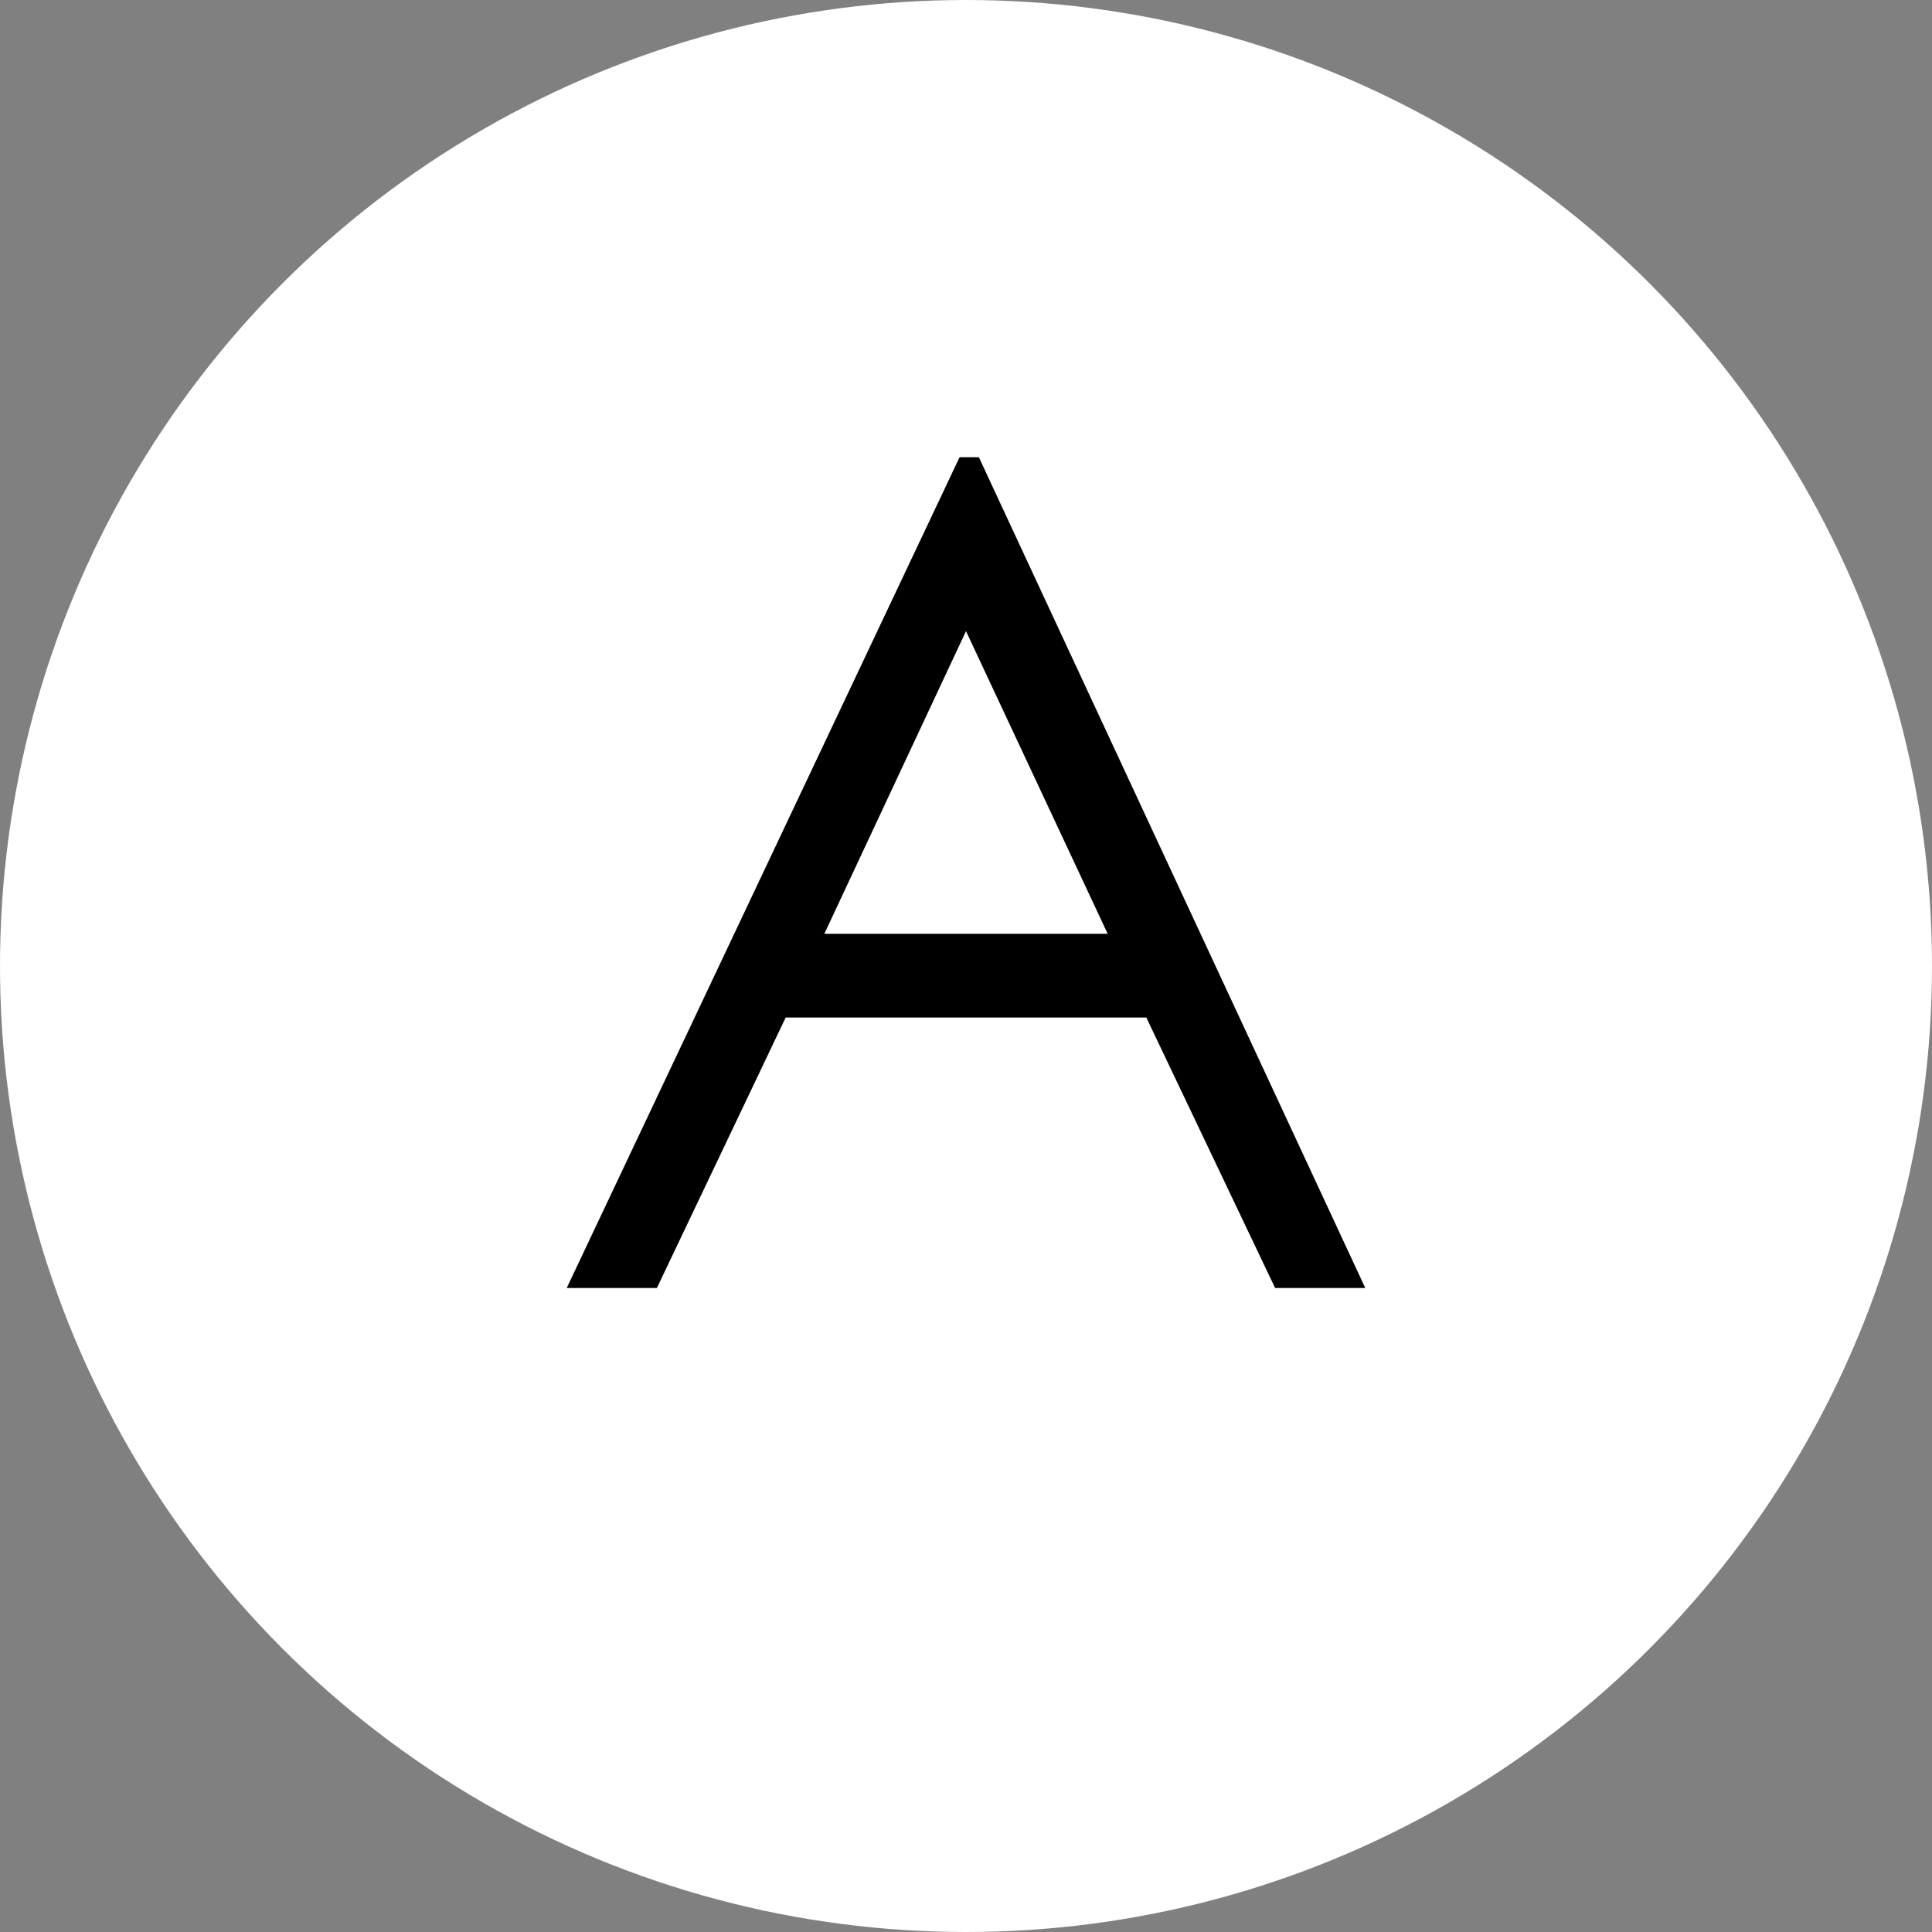
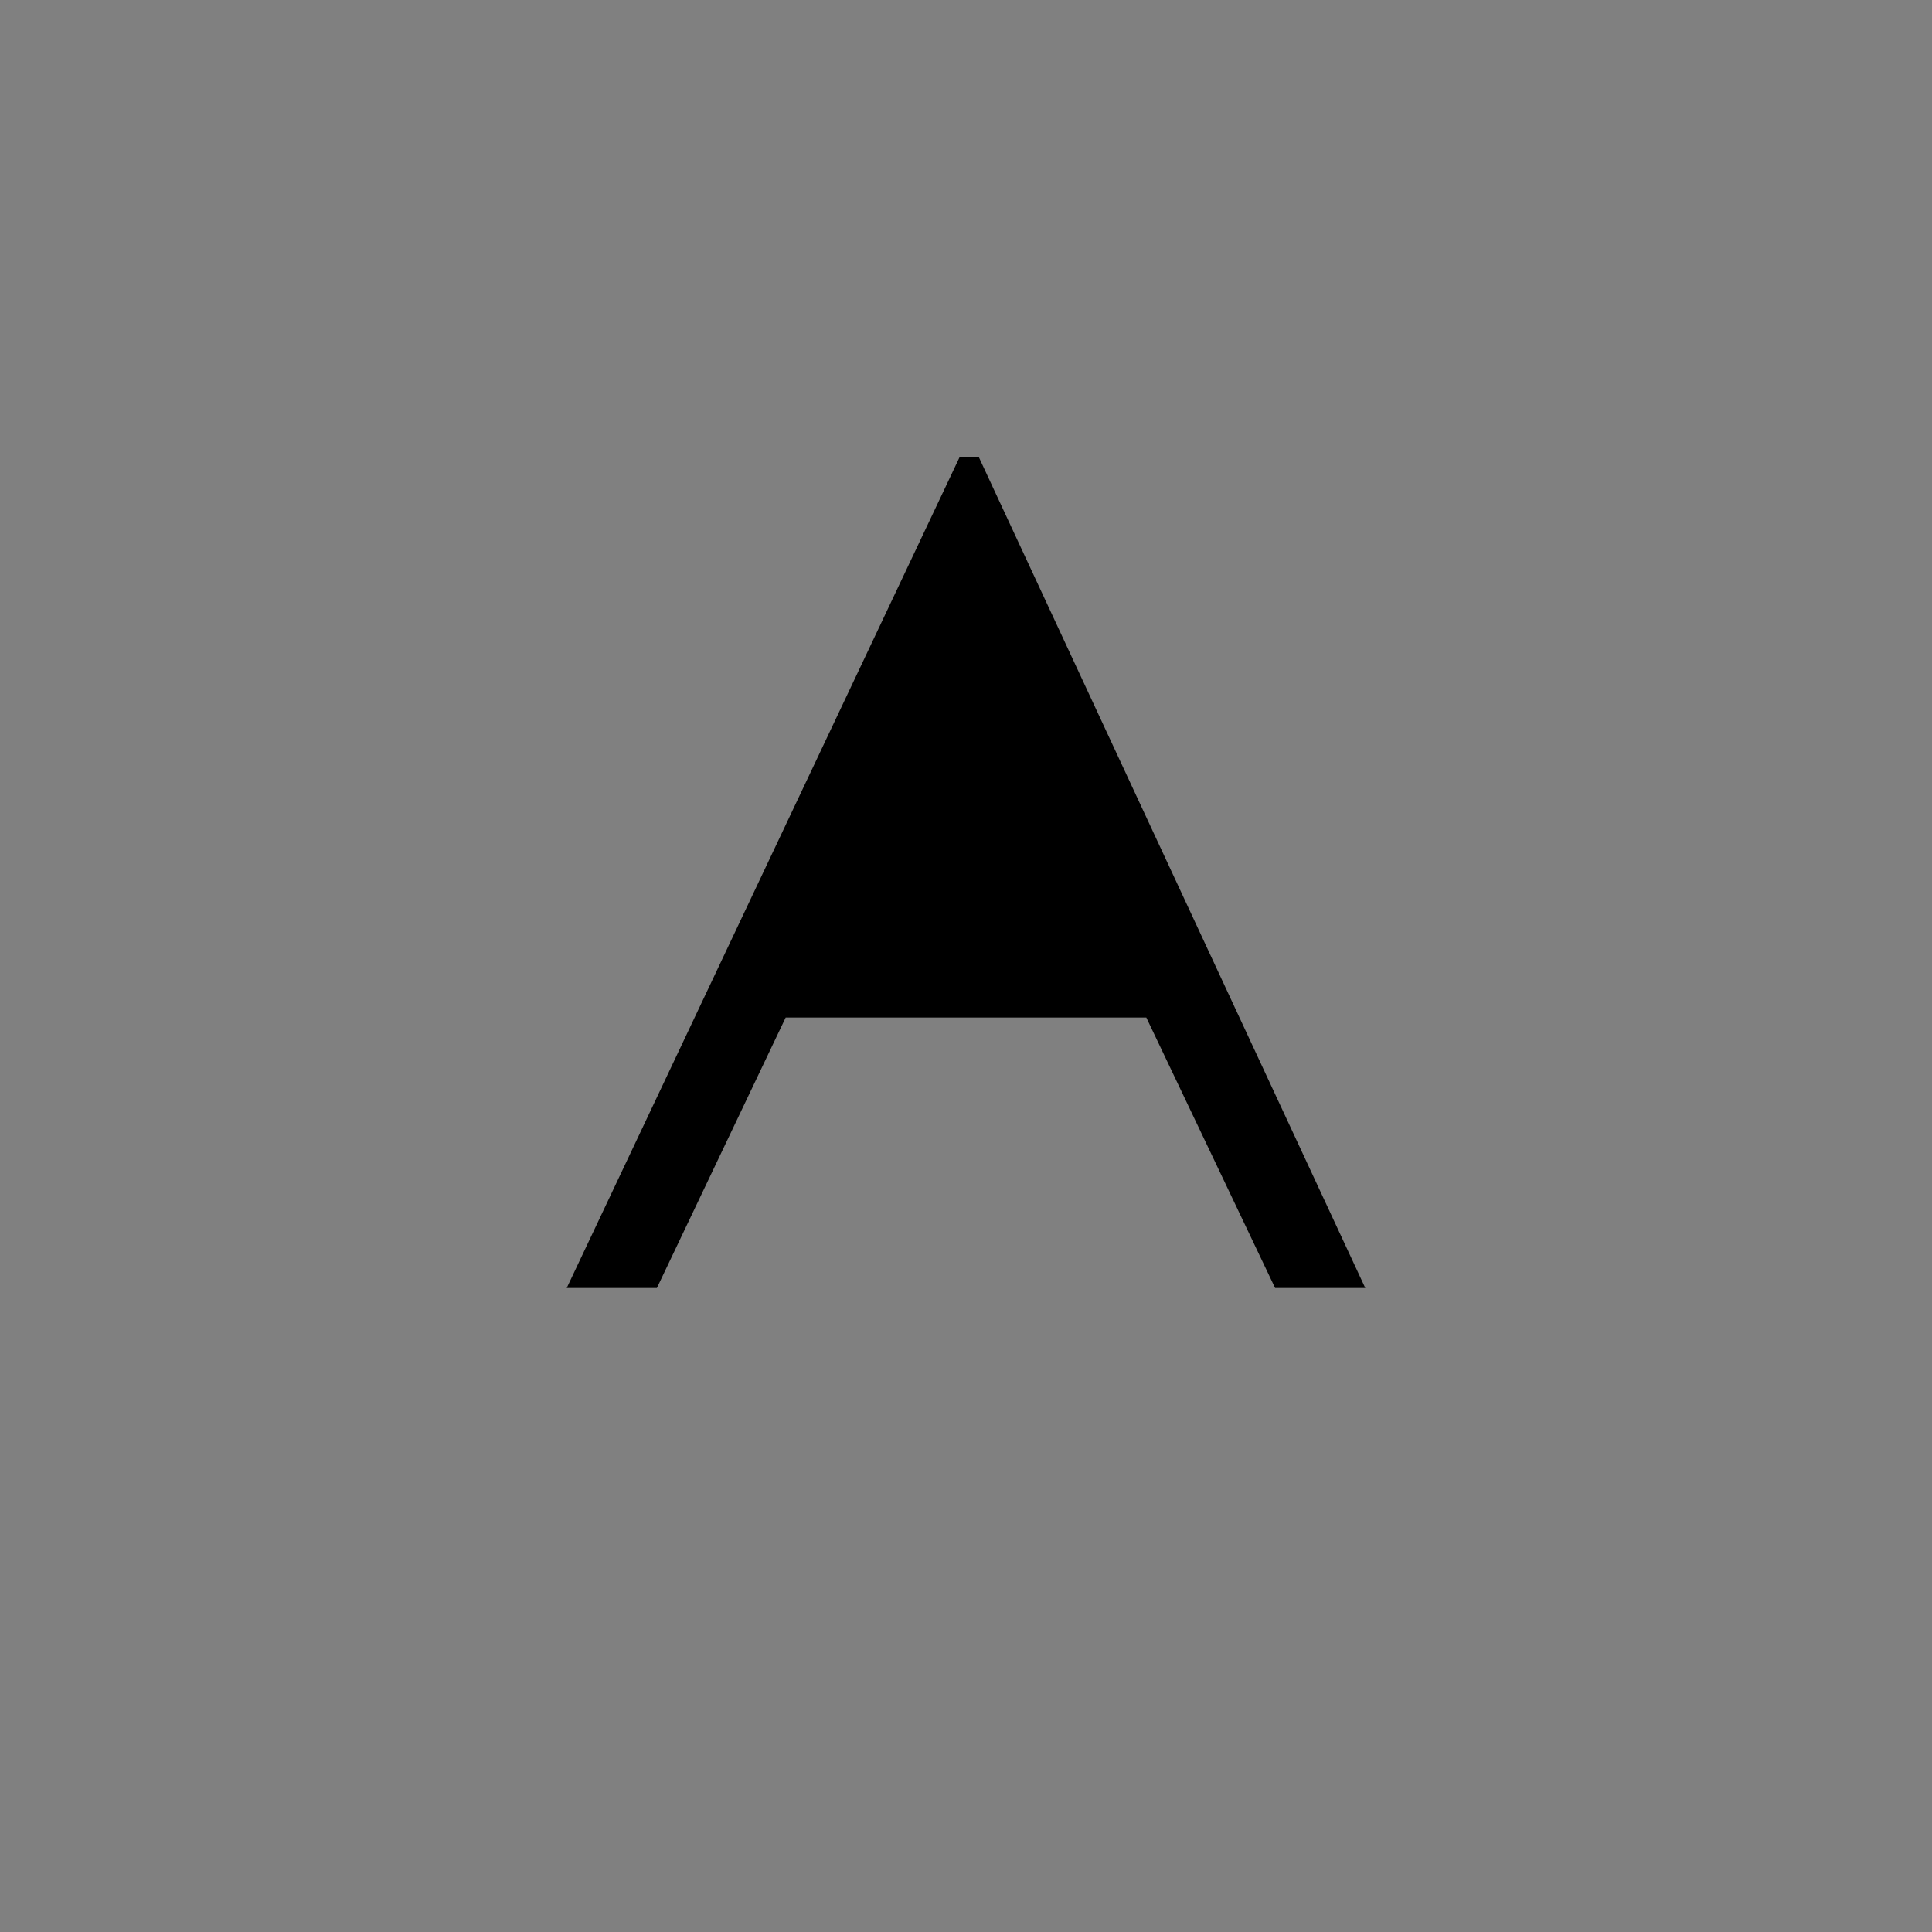
<svg xmlns="http://www.w3.org/2000/svg" version="1.1" id="レイヤー_1" x="0px" y="0px" viewBox="0 0 30 30" style="enable-background:new 0 0 30 30;" xml:space="preserve">
  <rect x="0" y="0" width="30" height="30" fill="#808080" stroke="none" />
  <style type="text/css">
	.st0{fill:#FFFFFF;}
	.st1{enable-background:new    ;}
</style>
  <g id="グループ_1347" transform="translate(-177 -7879)">
-     <circle id="楕円形_101" class="st0" cx="192" cy="7894" r="15" />
    <g class="st1">
-       <path d="M192.2,7886.1l6,12.9h-1.4l-2-4.2h-5.6l-2,4.2h-1.4l6.1-12.9H192.2z M192,7888.8l-2.2,4.7h4.4L192,7888.8z" />
+       <path d="M192.2,7886.1l6,12.9h-1.4l-2-4.2h-5.6l-2,4.2h-1.4l6.1-12.9H192.2z M192,7888.8l-2.2,4.7L192,7888.8z" />
    </g>
  </g>
</svg>